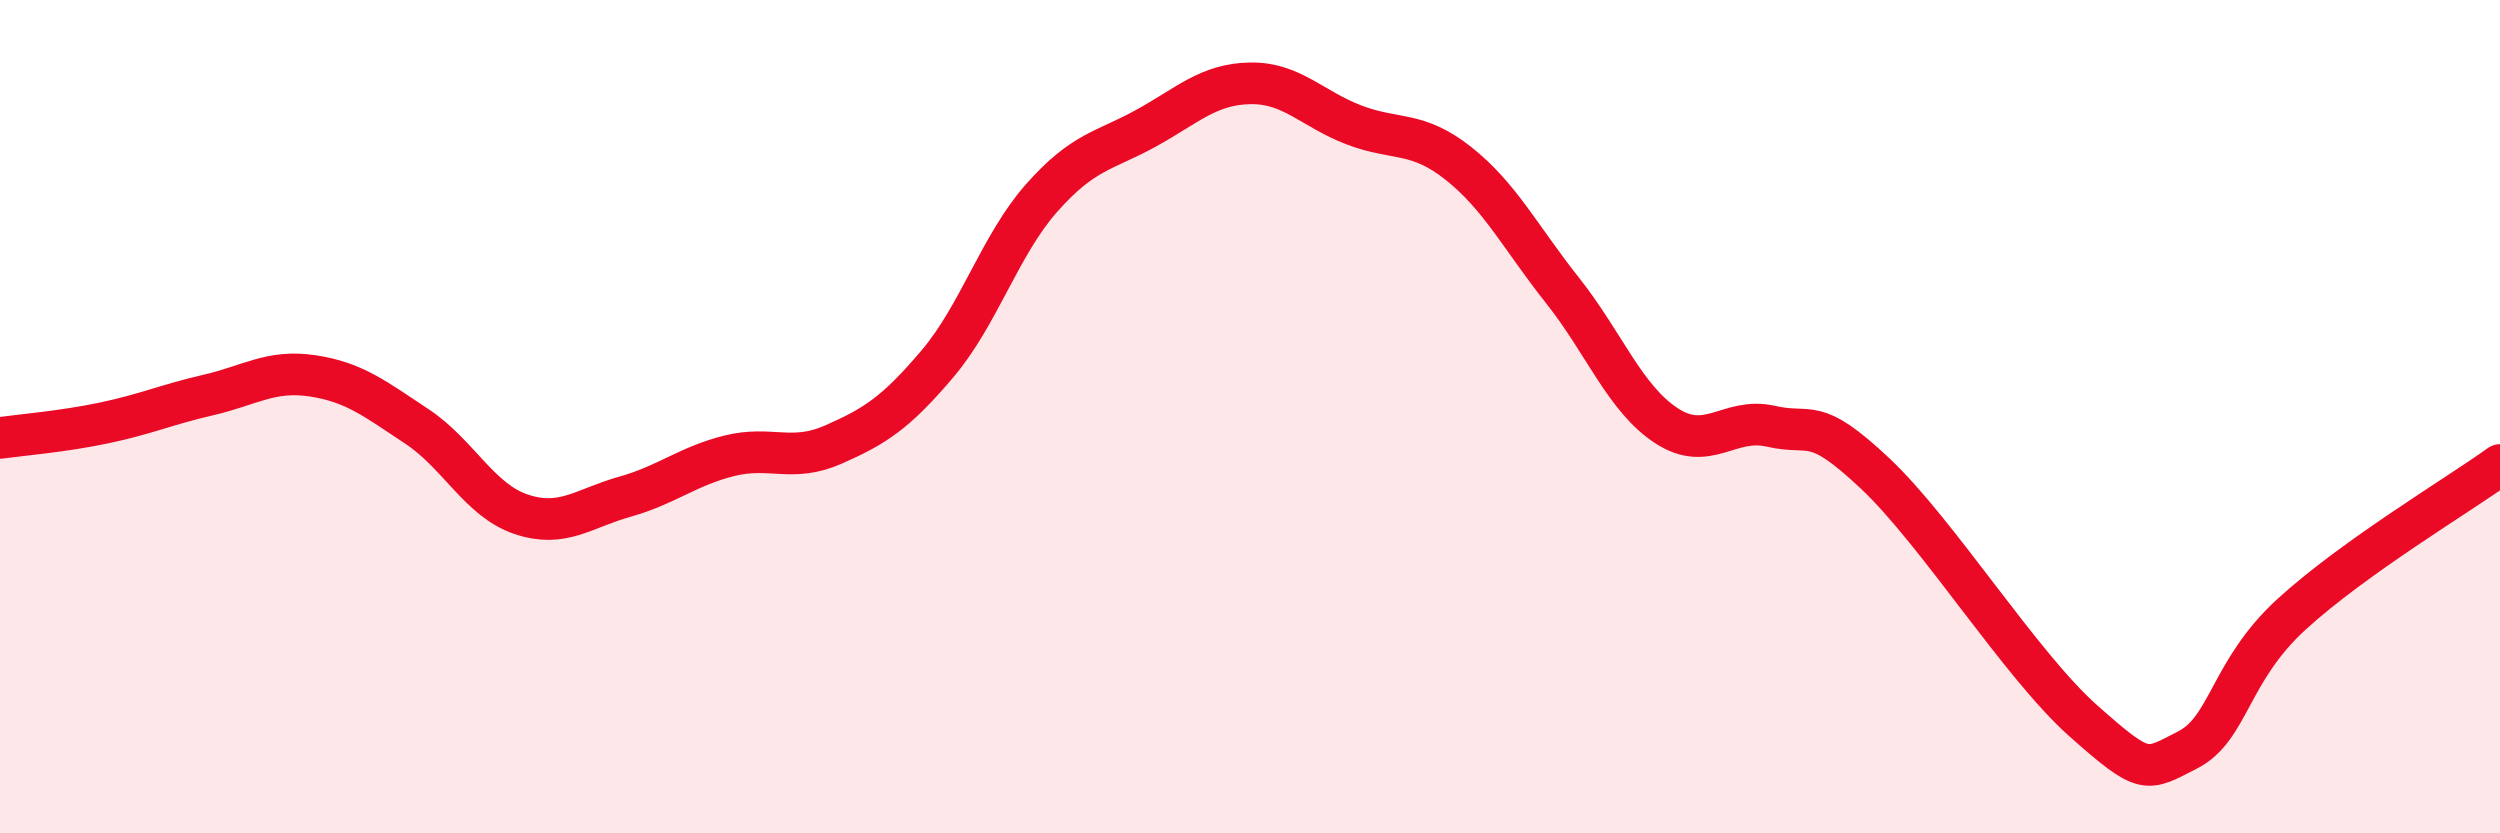
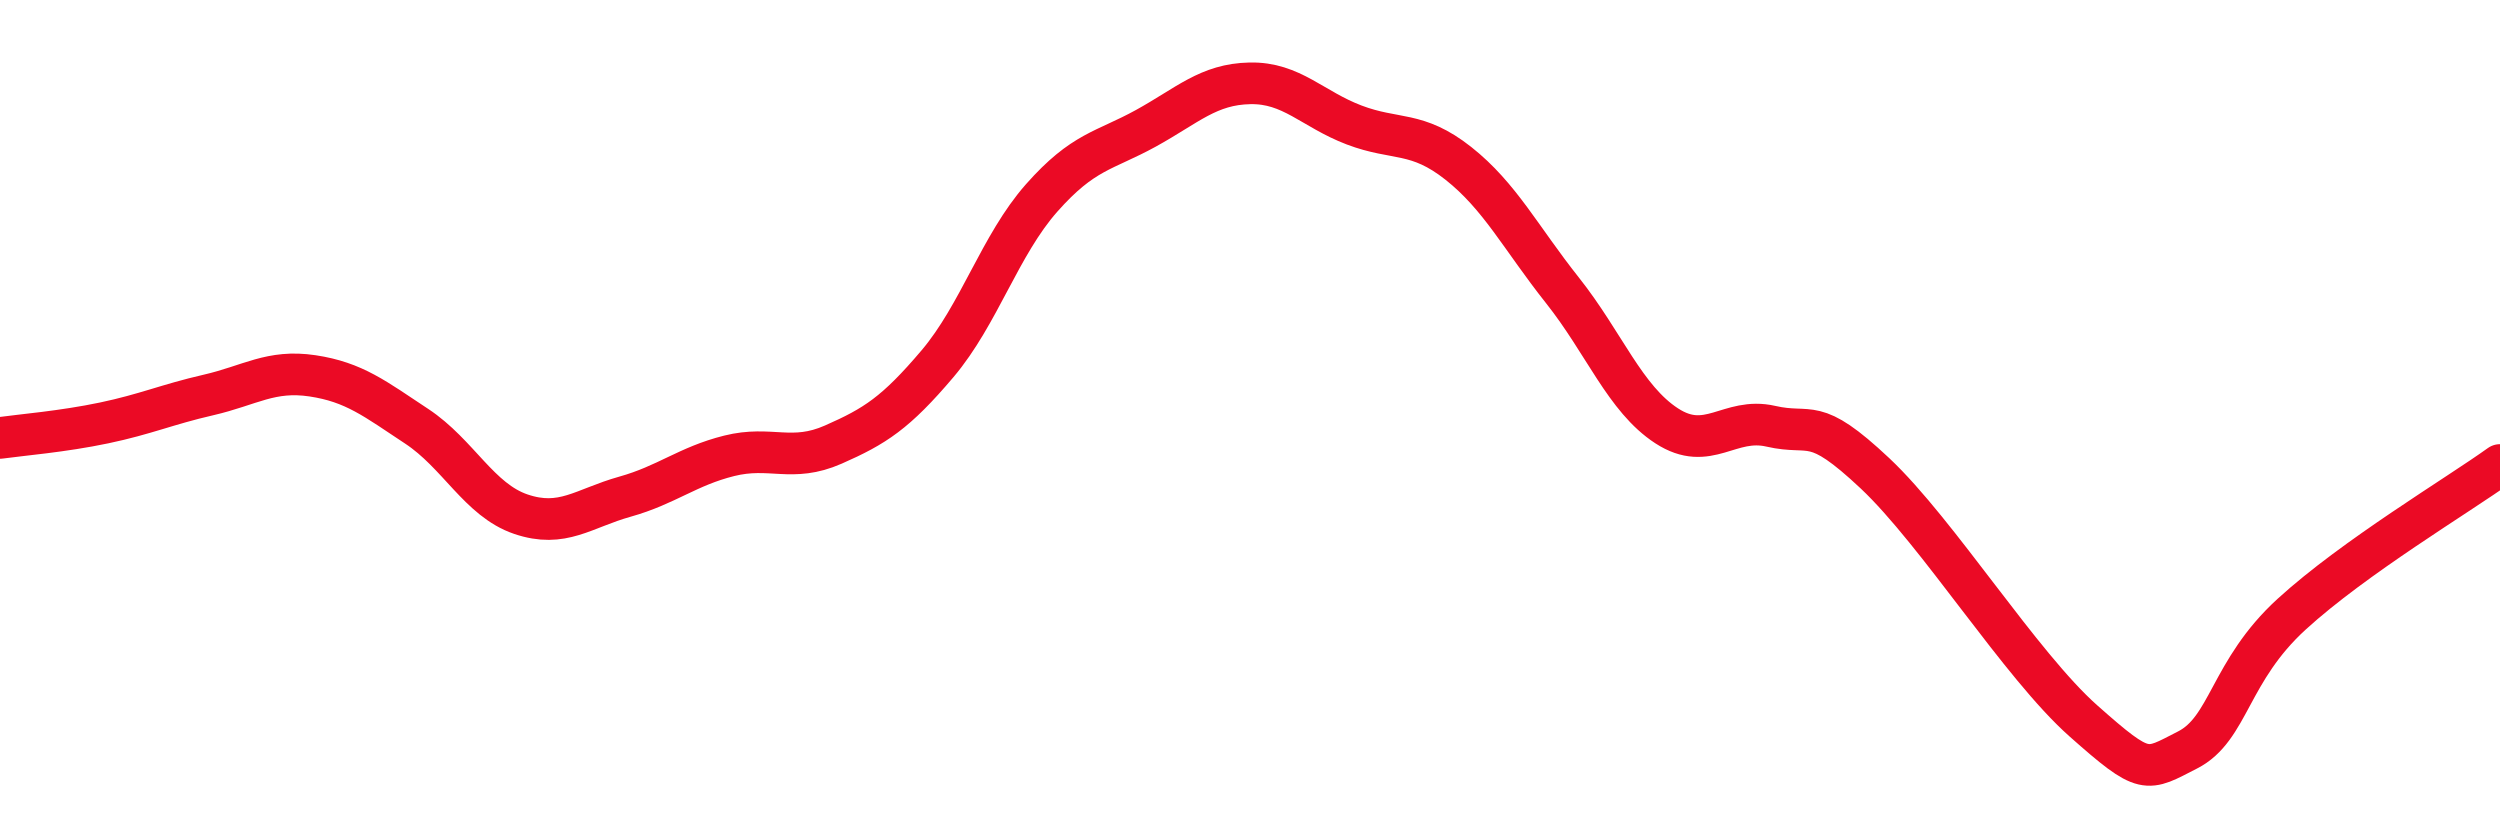
<svg xmlns="http://www.w3.org/2000/svg" width="60" height="20" viewBox="0 0 60 20">
-   <path d="M 0,10.51 C 0.5,10.44 1.5,10.36 2.5,10.15 C 3.5,9.94 4,9.71 5,9.48 C 6,9.25 6.5,8.87 7.5,9.02 C 8.5,9.17 9,9.57 10,10.23 C 11,10.89 11.5,12 12.5,12.34 C 13.5,12.68 14,12.2 15,11.92 C 16,11.64 16.5,11.19 17.5,10.94 C 18.5,10.69 19,11.11 20,10.67 C 21,10.23 21.5,9.91 22.5,8.73 C 23.5,7.55 24,5.88 25,4.75 C 26,3.62 26.5,3.63 27.5,3.08 C 28.5,2.53 29,2.02 30,2 C 31,1.98 31.5,2.62 32.5,3 C 33.5,3.38 34,3.13 35,3.92 C 36,4.71 36.5,5.71 37.5,6.97 C 38.5,8.23 39,9.57 40,10.22 C 41,10.87 41.5,10 42.5,10.23 C 43.5,10.46 43.5,9.95 45,11.36 C 46.5,12.77 48.5,15.97 50,17.3 C 51.5,18.63 51.5,18.51 52.5,18 C 53.5,17.49 53.5,16.11 55,14.74 C 56.5,13.37 59,11.88 60,11.16L60 20L0 20Z" fill="#EB0A25" opacity="0.1" stroke-linecap="round" stroke-linejoin="round" />
  <path d="M 0,10.51 C 0.5,10.44 1.5,10.36 2.5,10.15 C 3.5,9.94 4,9.71 5,9.48 C 6,9.25 6.5,8.87 7.5,9.02 C 8.5,9.17 9,9.57 10,10.23 C 11,10.89 11.5,12 12.5,12.34 C 13.5,12.68 14,12.2 15,11.92 C 16,11.64 16.5,11.19 17.5,10.94 C 18.5,10.69 19,11.11 20,10.67 C 21,10.23 21.5,9.91 22.5,8.73 C 23.5,7.55 24,5.88 25,4.75 C 26,3.62 26.5,3.63 27.5,3.08 C 28.5,2.53 29,2.02 30,2 C 31,1.98 31.5,2.62 32.5,3 C 33.5,3.38 34,3.13 35,3.92 C 36,4.71 36.5,5.71 37.5,6.97 C 38.5,8.23 39,9.57 40,10.22 C 41,10.87 41.5,10 42.5,10.23 C 43.5,10.46 43.5,9.95 45,11.36 C 46.5,12.77 48.5,15.97 50,17.3 C 51.5,18.63 51.5,18.51 52.5,18 C 53.5,17.49 53.5,16.11 55,14.74 C 56.5,13.37 59,11.88 60,11.16" stroke="#EB0A25" stroke-width="1" fill="none" stroke-linecap="round" stroke-linejoin="round" />
</svg>